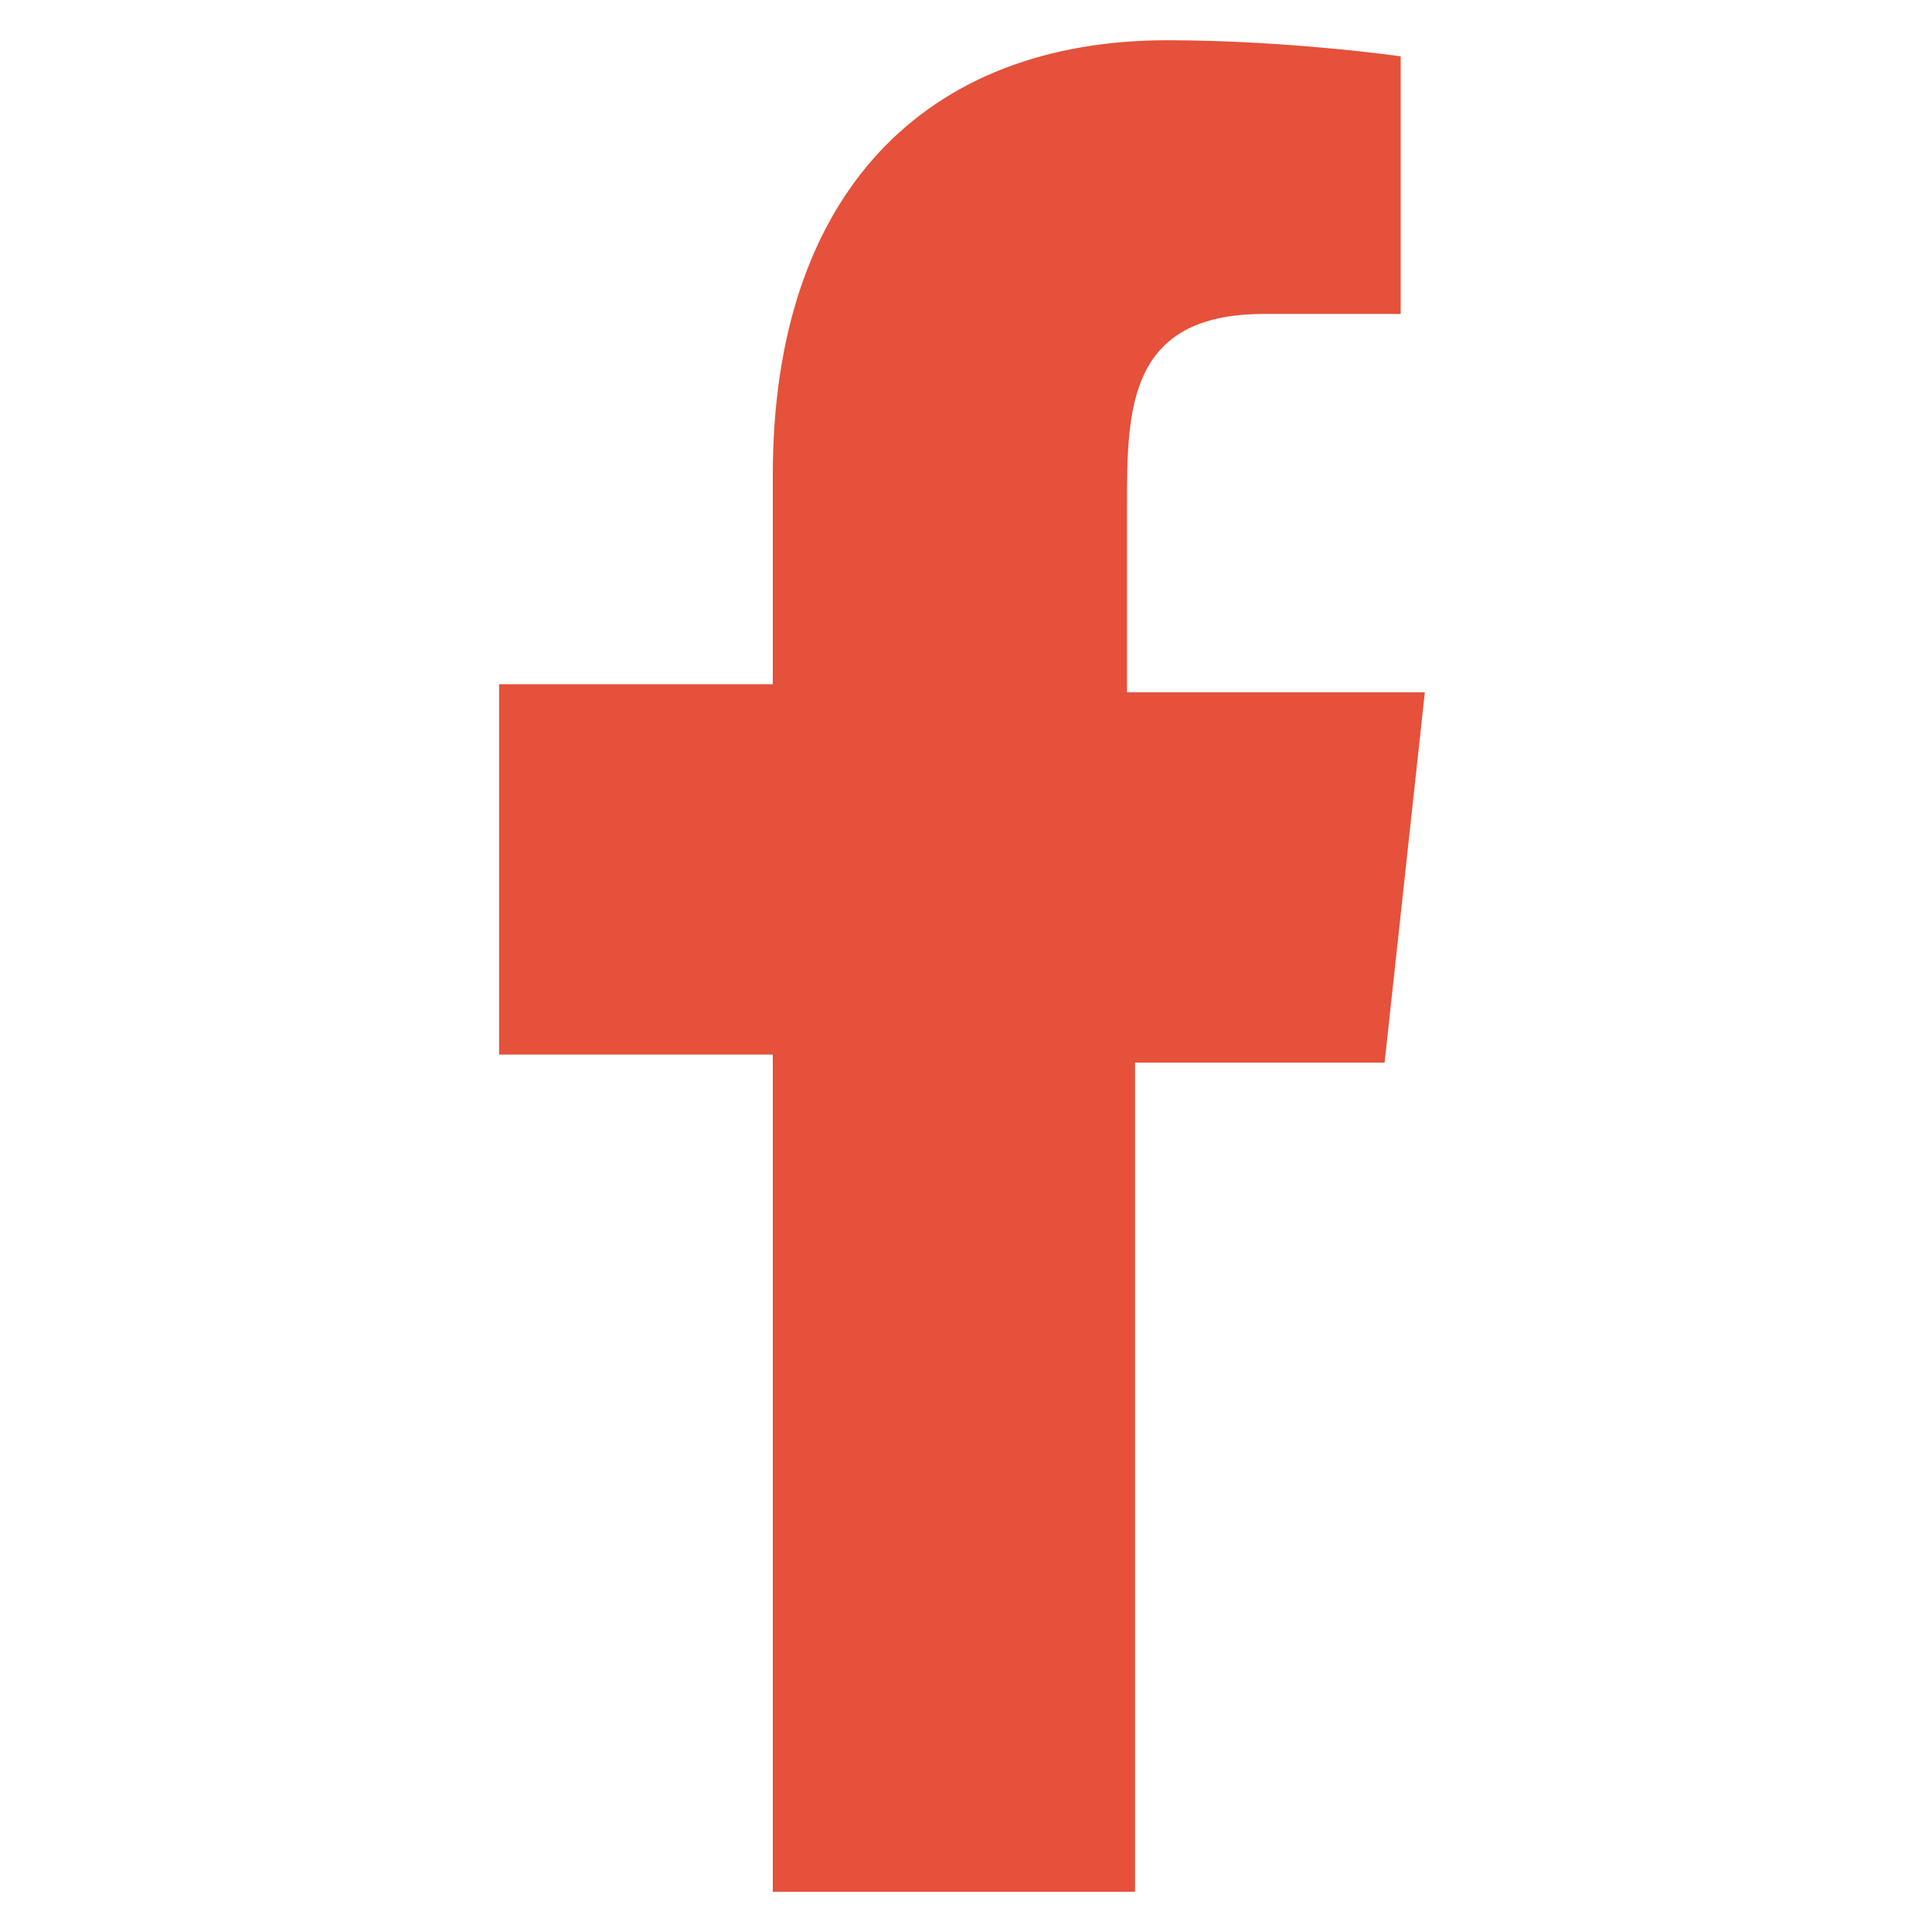
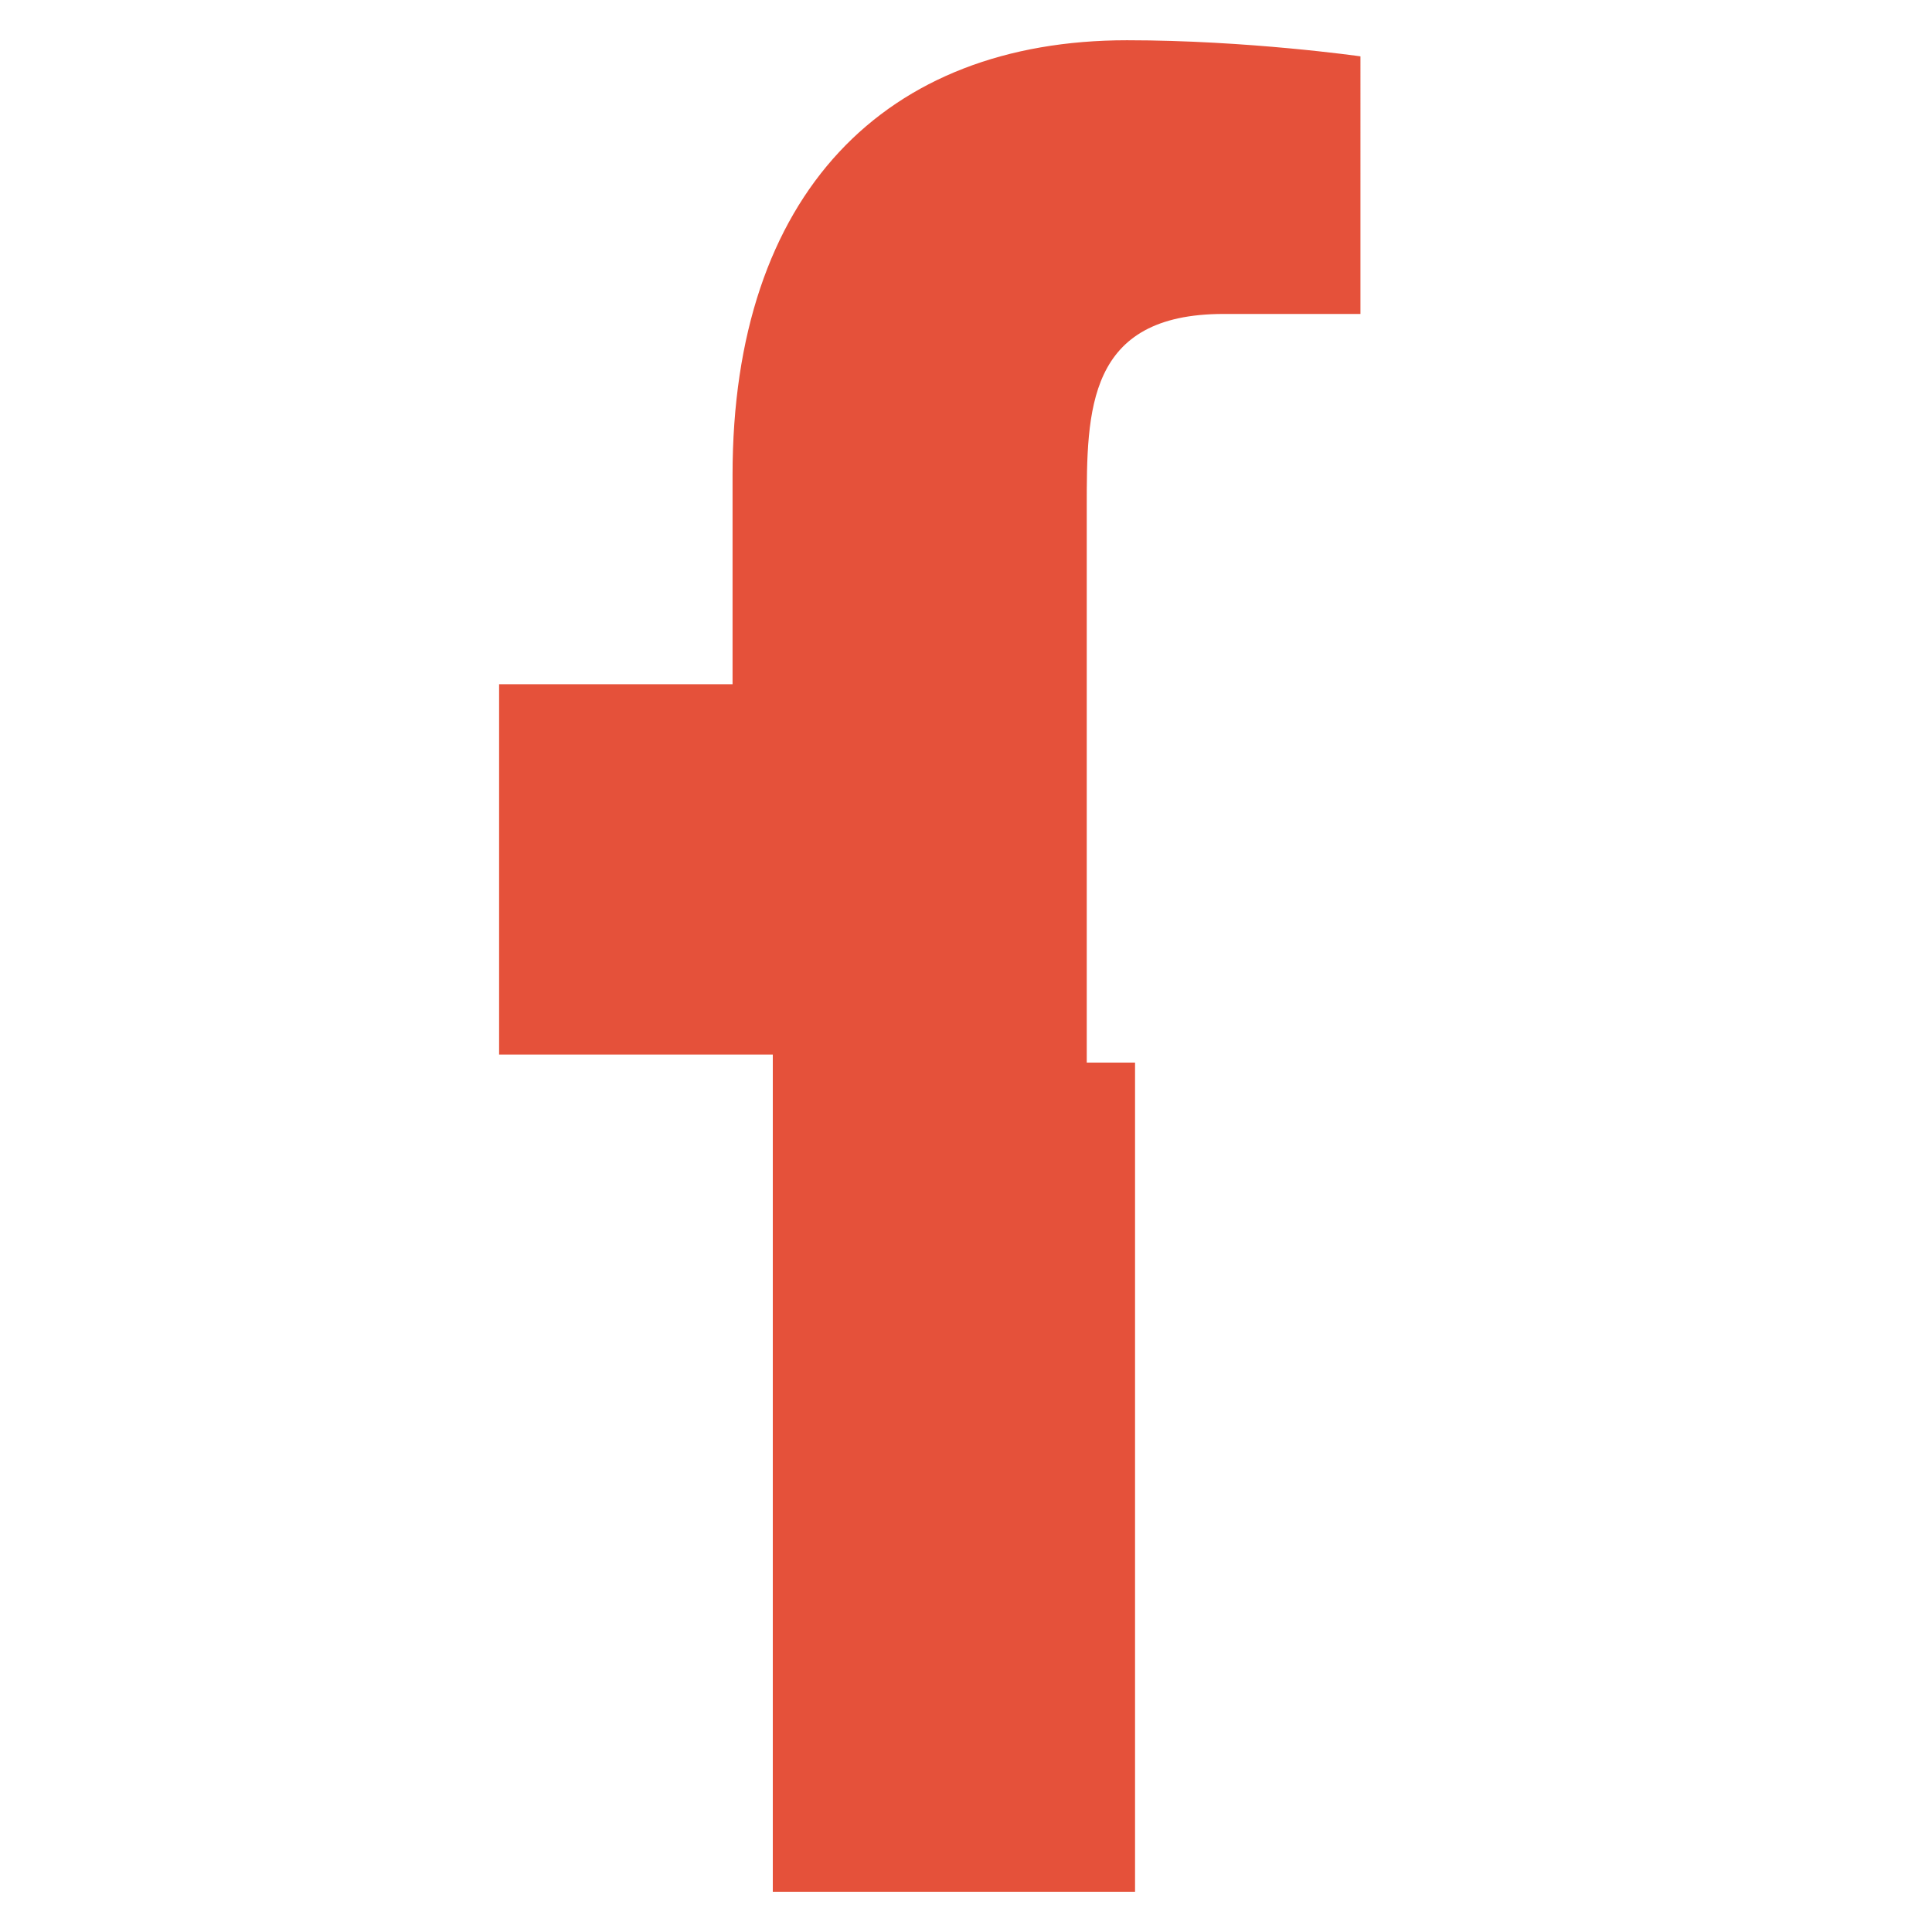
<svg xmlns="http://www.w3.org/2000/svg" version="1.1" id="Layer_1" x="0px" y="0px" width="24px" height="24px" viewBox="0 0 24 24" enable-background="new 0 0 24 24" xml:space="preserve">
-   <path fill-rule="evenodd" clip-rule="evenodd" fill="#E5513A" d="M14.1,23.5V13.2h3.1l0.5-4.6h-3.7V6.3c0-1.2,0-2.4,1.7-2.4h1.7V0.7  c0,0-1.4-0.2-2.9-0.2c-3,0-4.9,1.9-4.9,5.4v2.6H6.2v4.6h3.4v10.4H14.1z" />
+   <path fill-rule="evenodd" clip-rule="evenodd" fill="#E5513A" d="M14.1,23.5V13.2h3.1h-3.7V6.3c0-1.2,0-2.4,1.7-2.4h1.7V0.7  c0,0-1.4-0.2-2.9-0.2c-3,0-4.9,1.9-4.9,5.4v2.6H6.2v4.6h3.4v10.4H14.1z" />
</svg>